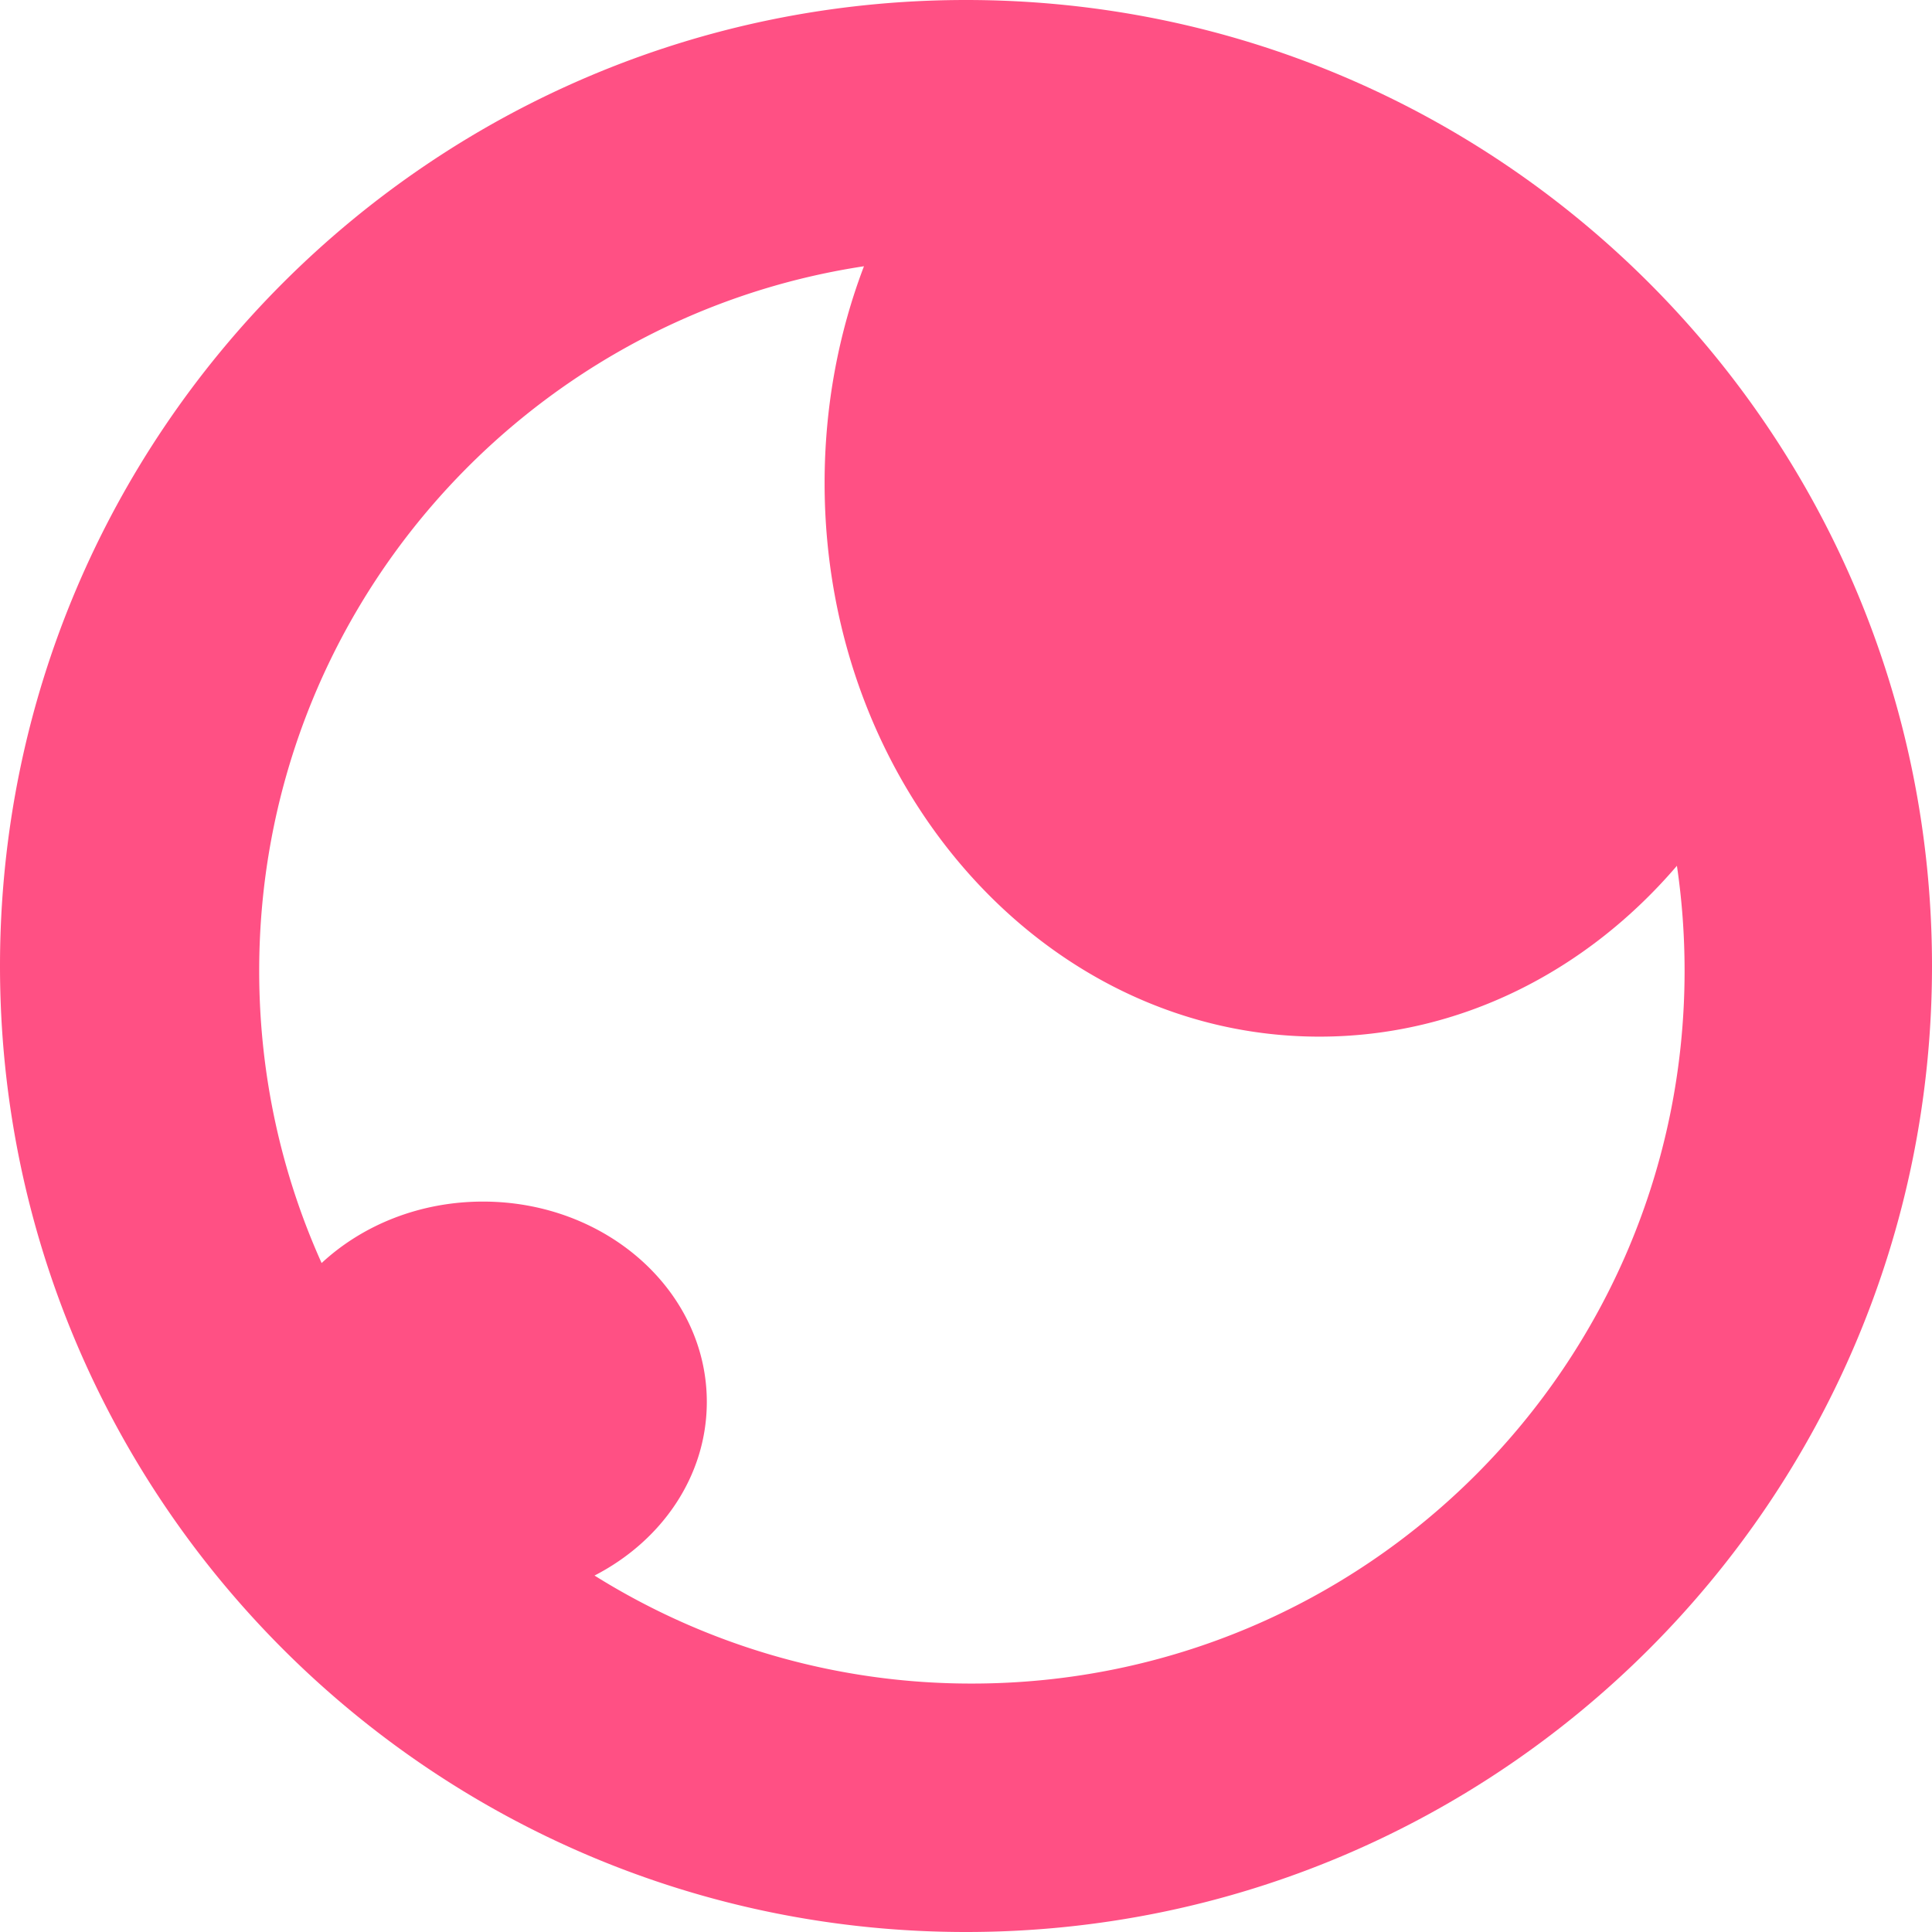
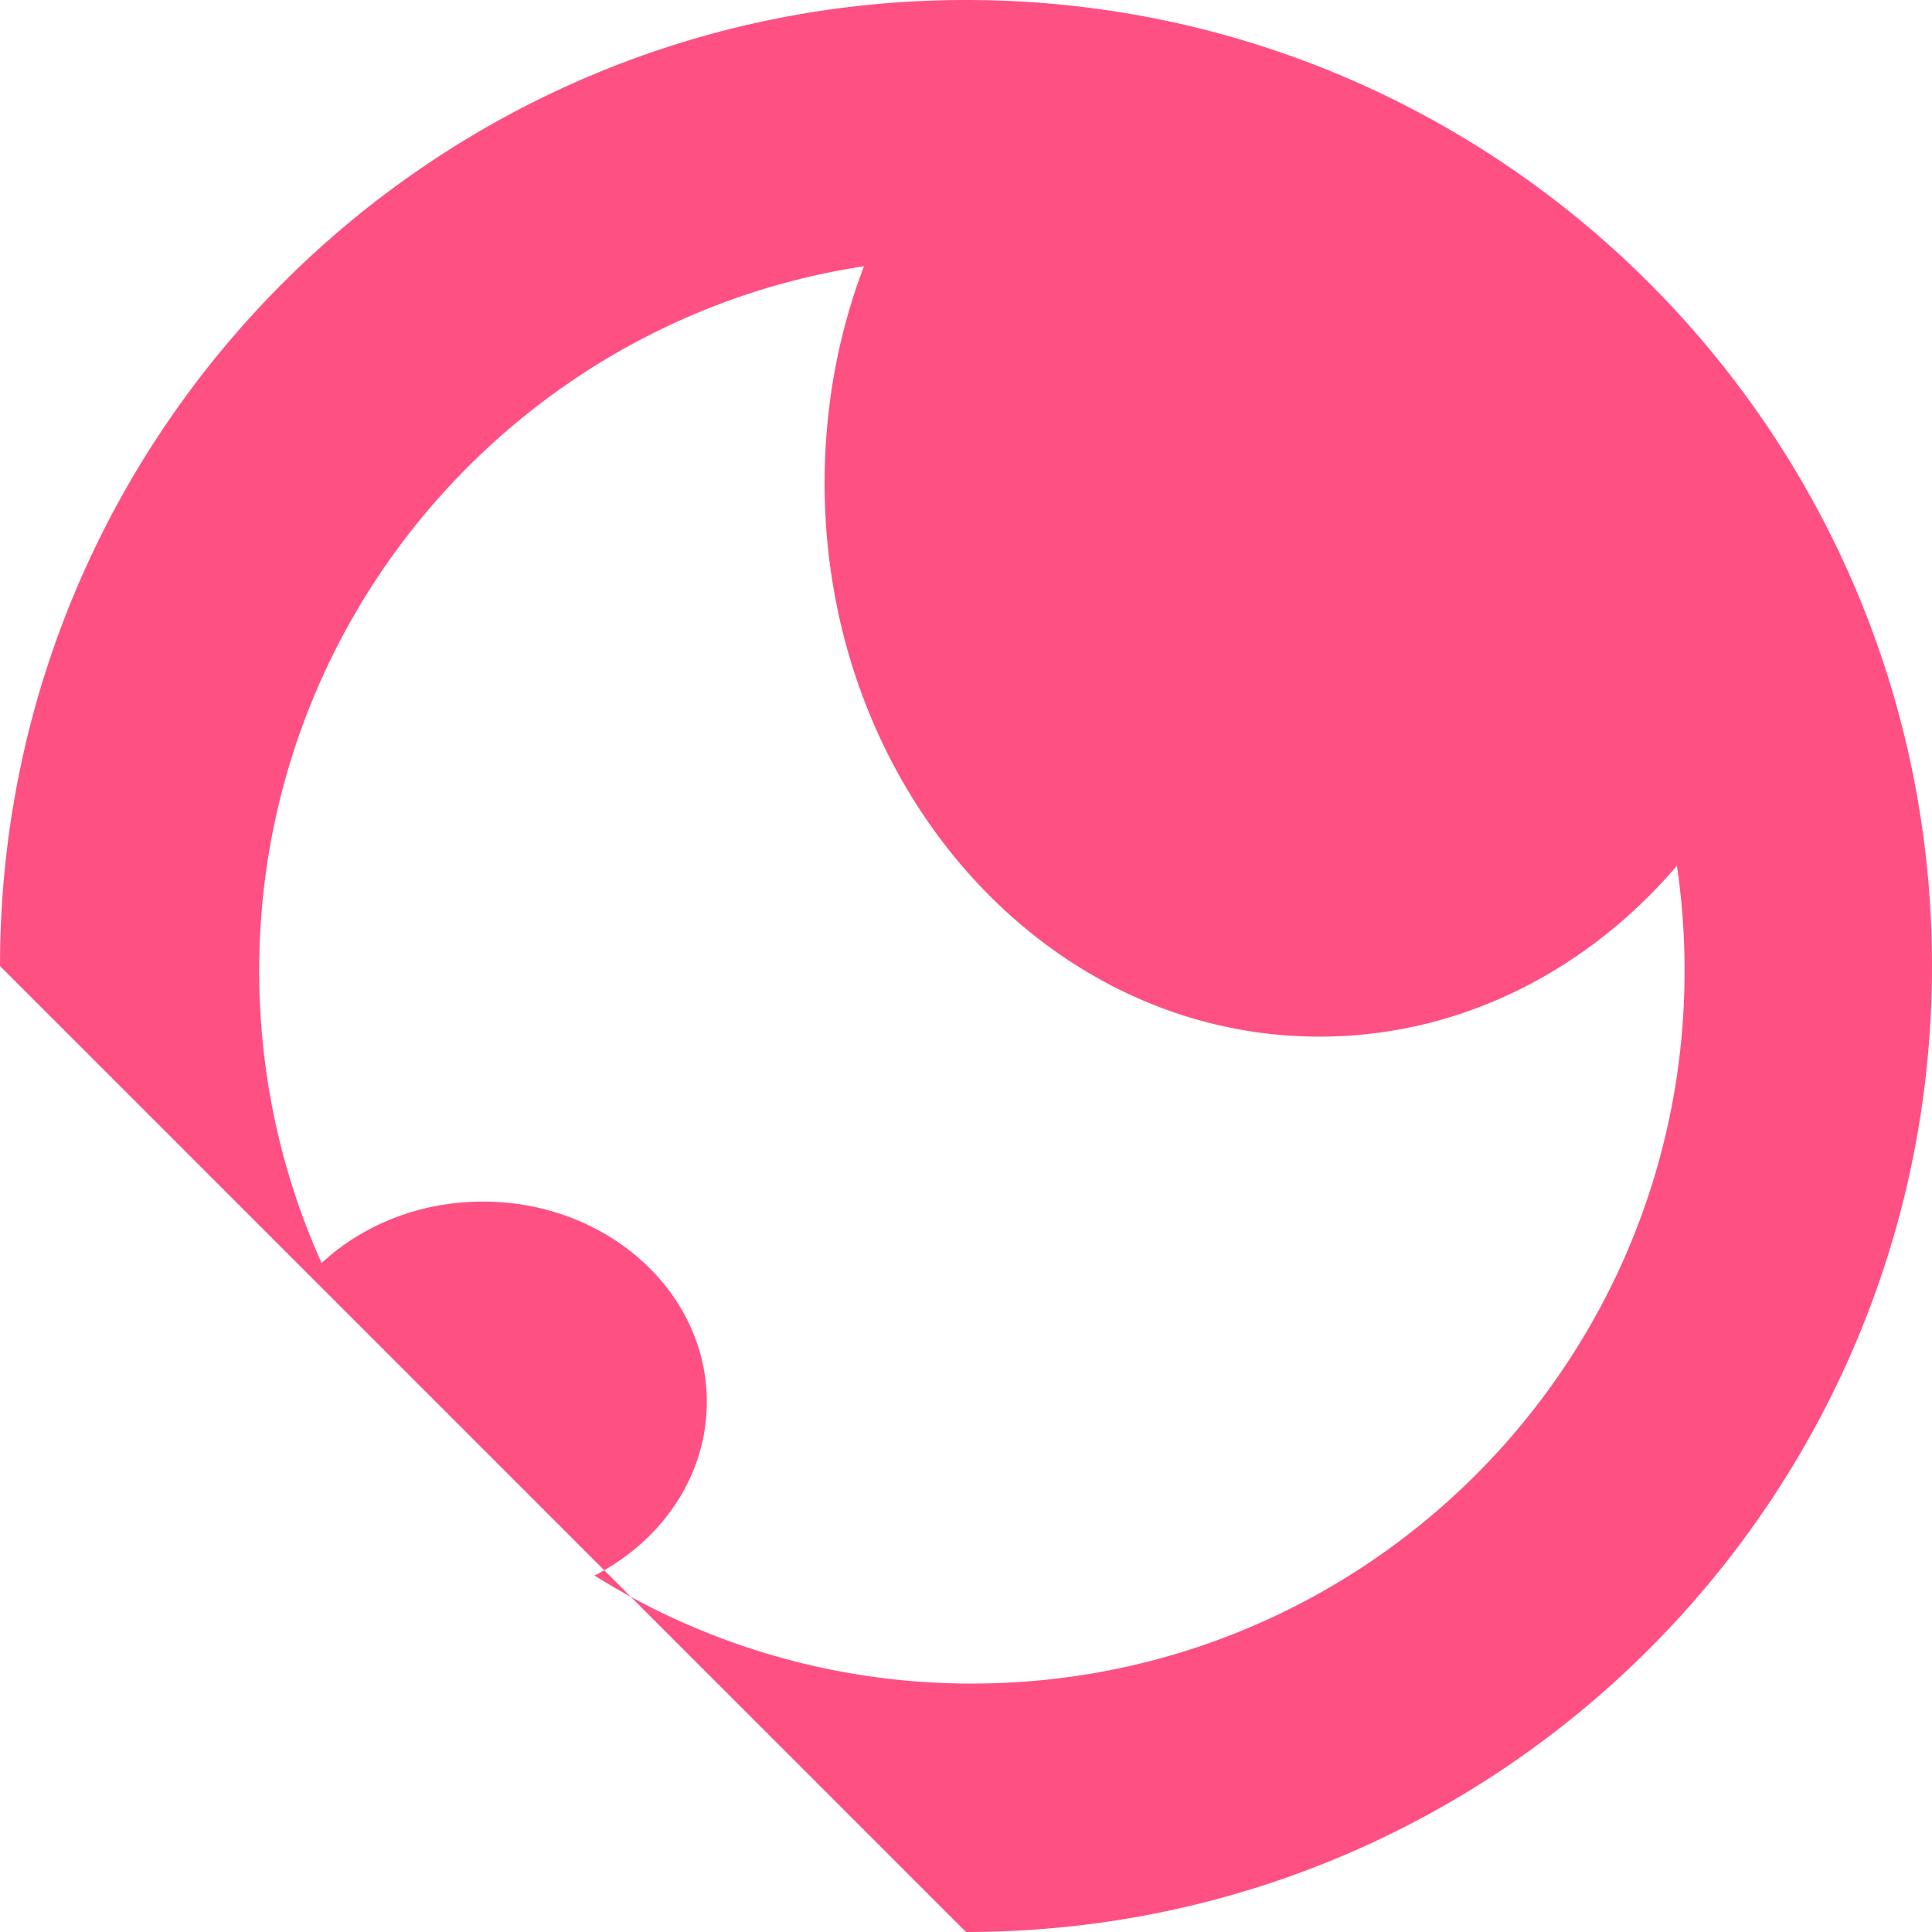
<svg xmlns="http://www.w3.org/2000/svg" width="32" height="32" fill="none">
-   <path fill="#FF5084" fill-rule="evenodd" d="M16 32c8.837 0 16-7.163 16-16S24.837 0 16 0 0 7.163 0 16s7.163 16 16 16zm11.775-17.66c-1.492 1.744-3.593 2.83-5.922 2.83-4.526 0-8.195-4.105-8.195-9.17 0-1.274.232-2.488.652-3.59-5.671.86-10.017 5.758-10.017 11.67 0 1.725.37 3.364 1.034 4.84.675-.627 1.623-1.018 2.673-1.018 2.047 0 3.707 1.486 3.707 3.318 0 1.23-.748 2.304-1.86 2.876a11.75 11.75 0 0 0 6.25 1.789c6.52 0 11.805-5.285 11.805-11.805 0-.591-.043-1.172-.127-1.74z" clip-rule="evenodd" />
+   <path fill="#FF5084" fill-rule="evenodd" d="M16 32c8.837 0 16-7.163 16-16S24.837 0 16 0 0 7.163 0 16zm11.775-17.66c-1.492 1.744-3.593 2.83-5.922 2.83-4.526 0-8.195-4.105-8.195-9.17 0-1.274.232-2.488.652-3.59-5.671.86-10.017 5.758-10.017 11.67 0 1.725.37 3.364 1.034 4.84.675-.627 1.623-1.018 2.673-1.018 2.047 0 3.707 1.486 3.707 3.318 0 1.23-.748 2.304-1.86 2.876a11.75 11.75 0 0 0 6.25 1.789c6.52 0 11.805-5.285 11.805-11.805 0-.591-.043-1.172-.127-1.74z" clip-rule="evenodd" />
</svg>